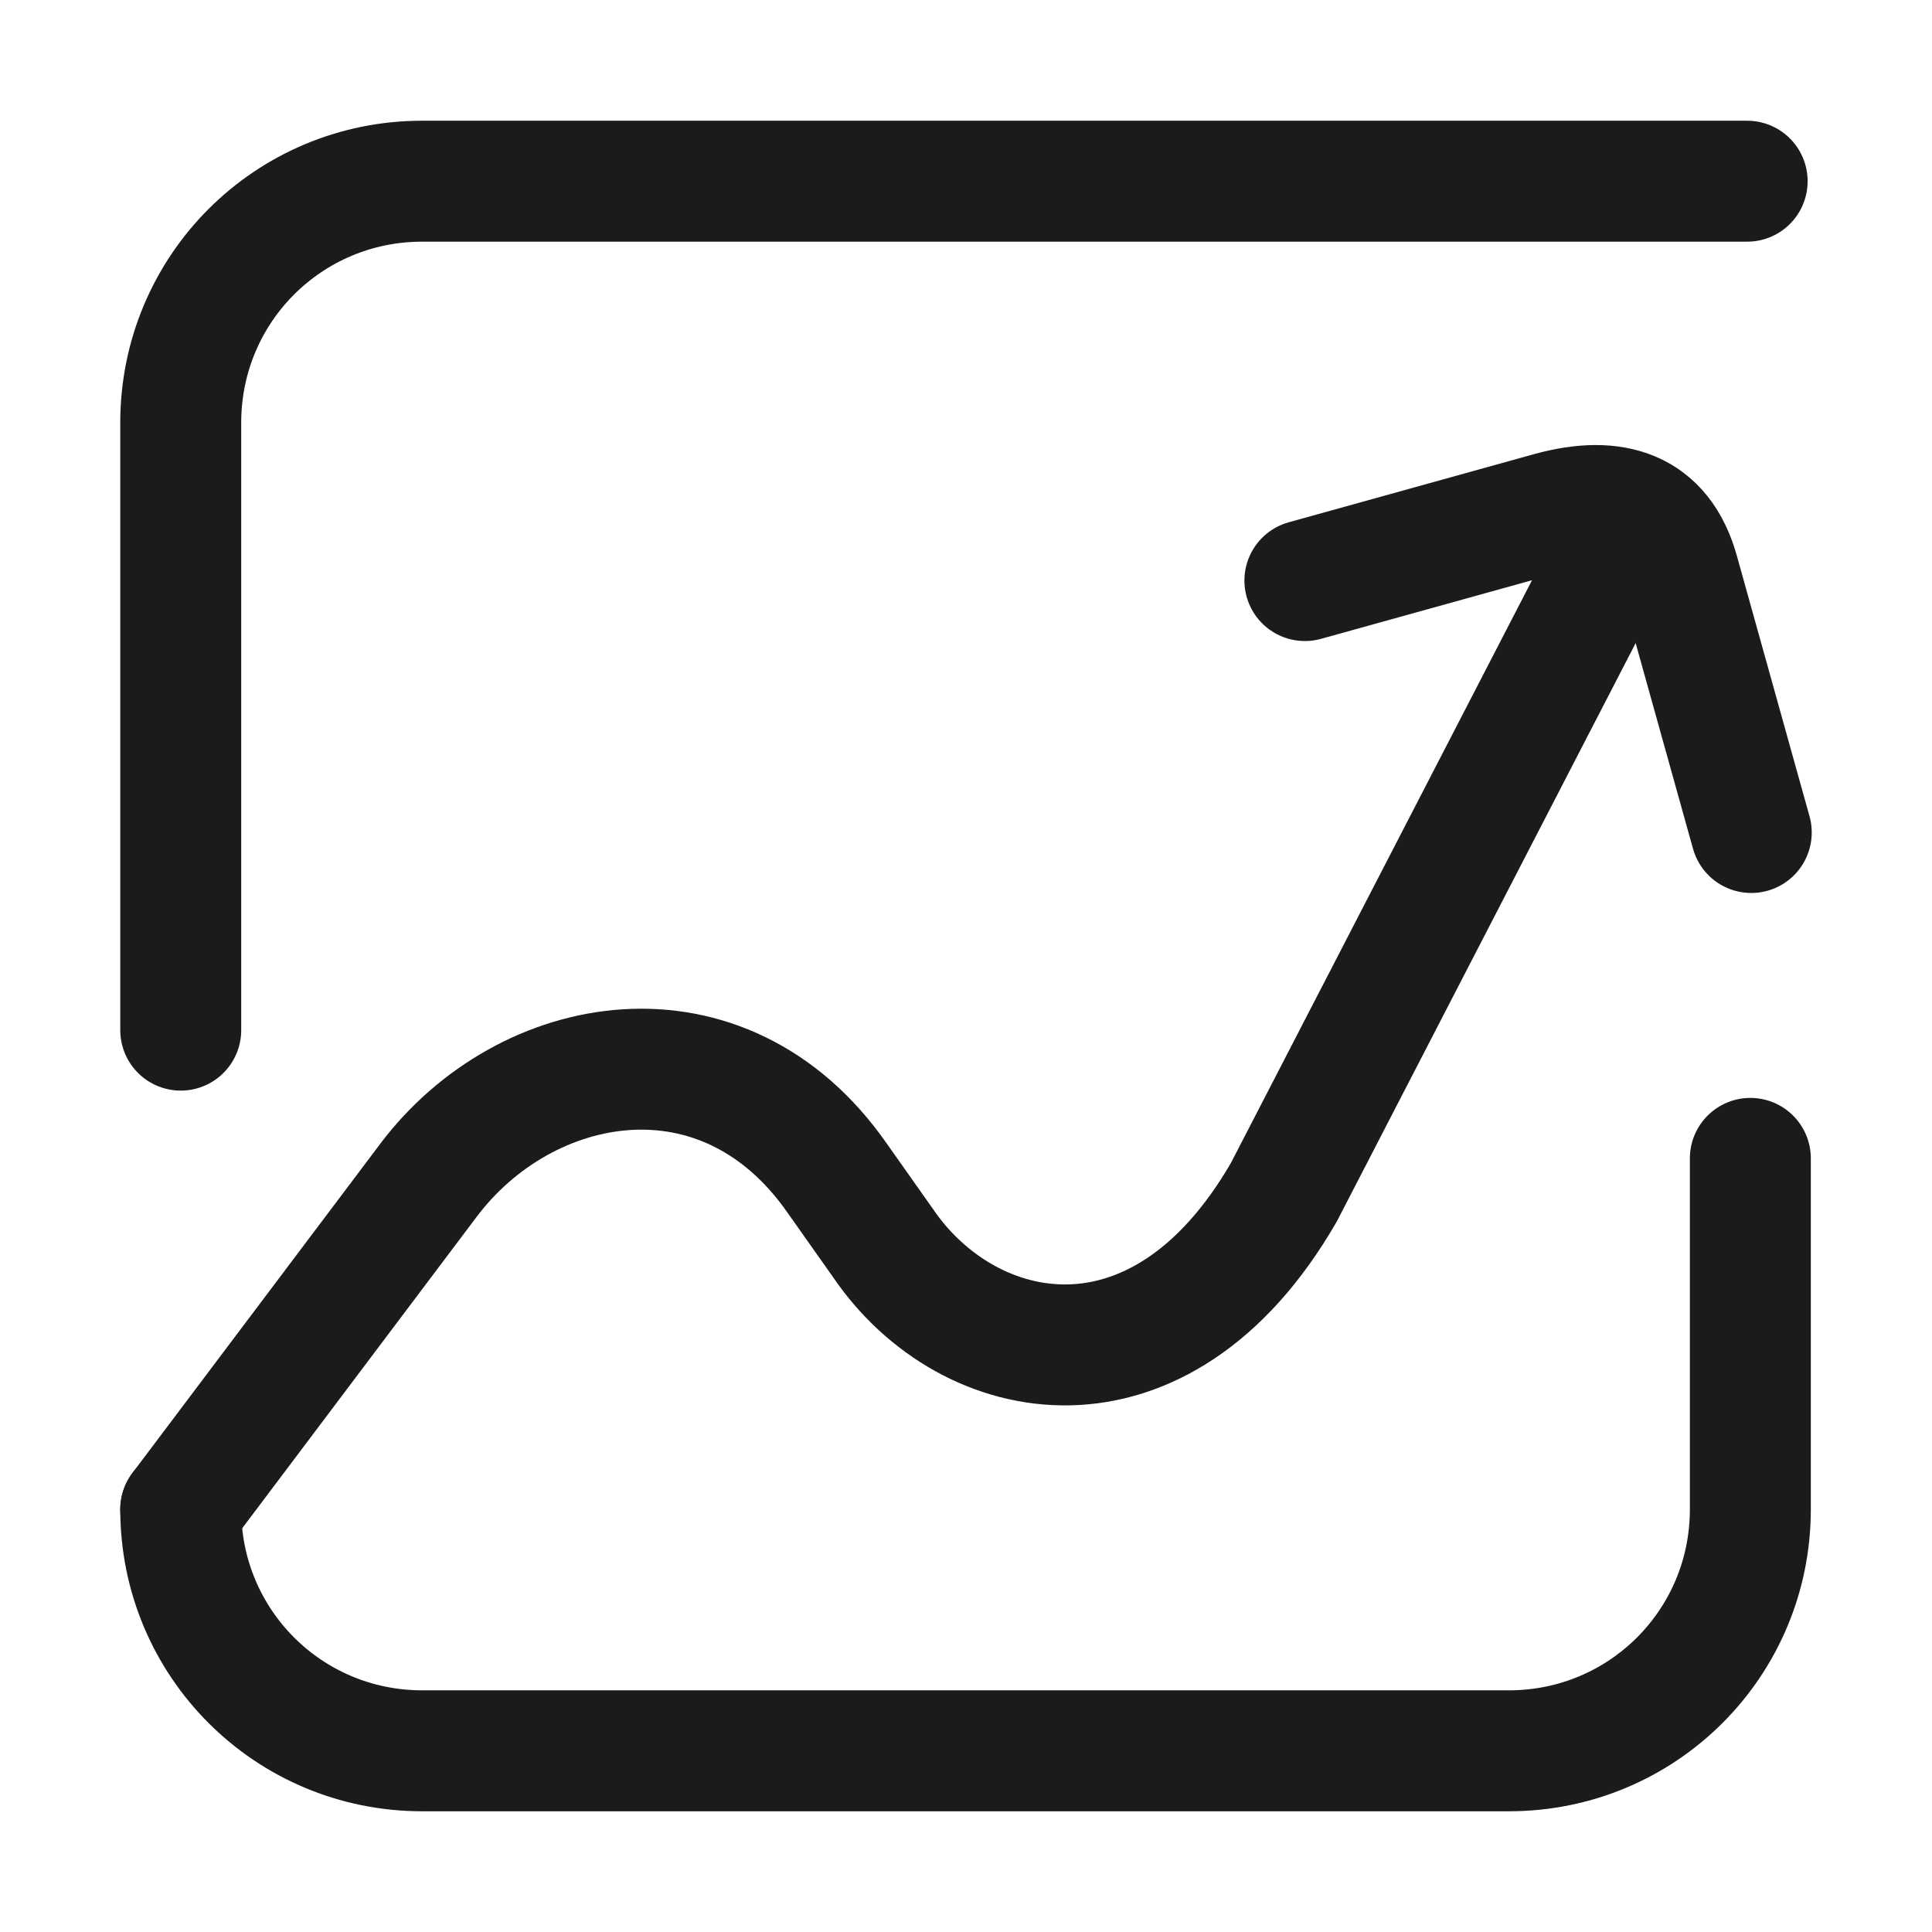
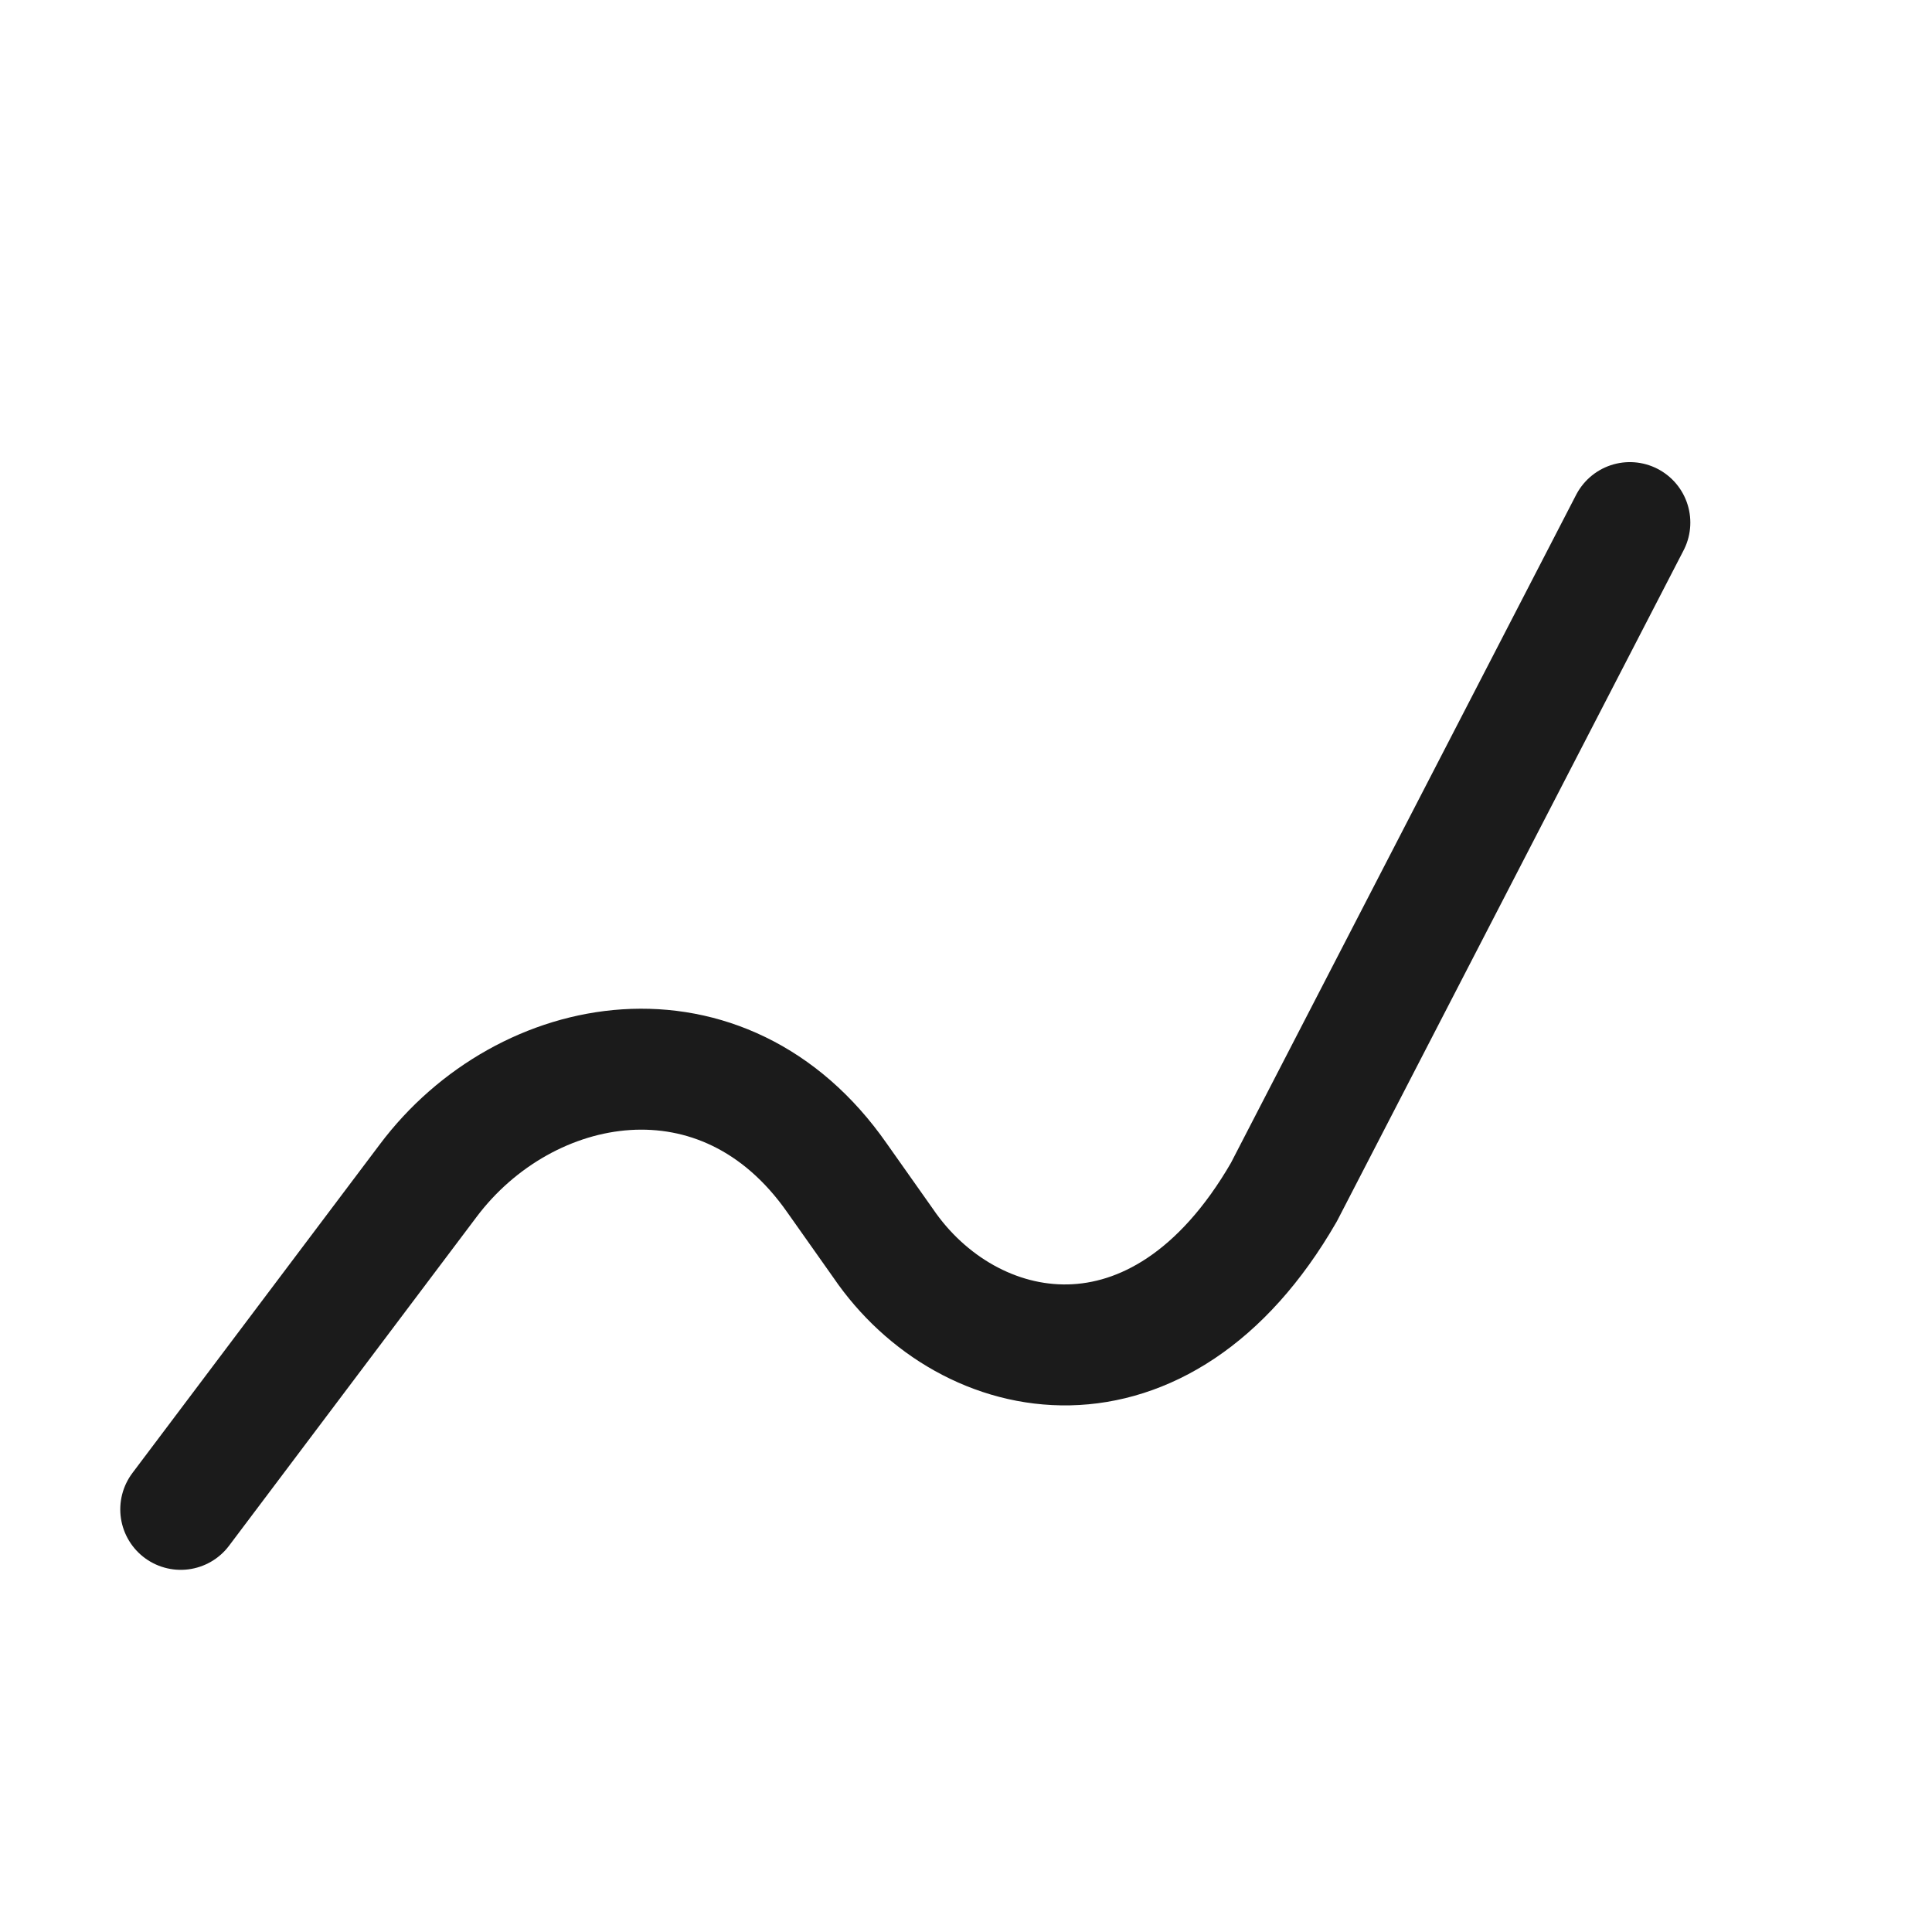
<svg xmlns="http://www.w3.org/2000/svg" id="SvgjsSvg1023" width="288" height="288" version="1.1">
  <defs id="SvgjsDefs1024" />
  <g id="SvgjsG1025">
    <svg viewBox="0 0 4.233 4.233" width="288" height="288">
      <g transform="translate(73.405 -1.965)">
        <g transform="translate(0 .614)">
          <path fill="none" stroke="#1b1b1b" stroke-linecap="round" stroke-linejoin="round" stroke-width=".265" d="m -73.009,4.658 0.542,-0.72 c 0.213,-0.284 0.647,-0.363 0.896,-0.006 l 0.101,0.143 c 0.186,0.273 0.607,0.358 0.878,-0.112 l 0.758,-1.467" paint-order="markers fill stroke" class="svgStroke colorStroke000000-2 selectable" />
-           <path fill="none" stroke="#1b1b1b" stroke-linecap="round" stroke-linejoin="round" stroke-width=".265" d="m -70.546,2.623 0.54,-0.15 c 0.137,-0.037 0.241,-0.006 0.279,0.132 l 0.159,0.57" paint-order="markers fill stroke" class="svgStroke colorStroke000000-3 selectable" />
        </g>
-         <path fill="none" stroke="#1b1b1b" stroke-linecap="round" stroke-linejoin="round" stroke-width=".265" d="M -73.009,4.222 V 2.891 c 0,-0.293 0.236,-0.529 0.529,-0.529 h 2.903 m 0.007,2.141 v 0.769 c 0,0.293 -0.236,0.529 -0.529,0.529 h -2.381 c -0.293,0 -0.529,-0.236 -0.529,-0.529" paint-order="markers fill stroke" class="svgStroke colorStroke000000-4 selectable" />
      </g>
    </svg>
  </g>
</svg>